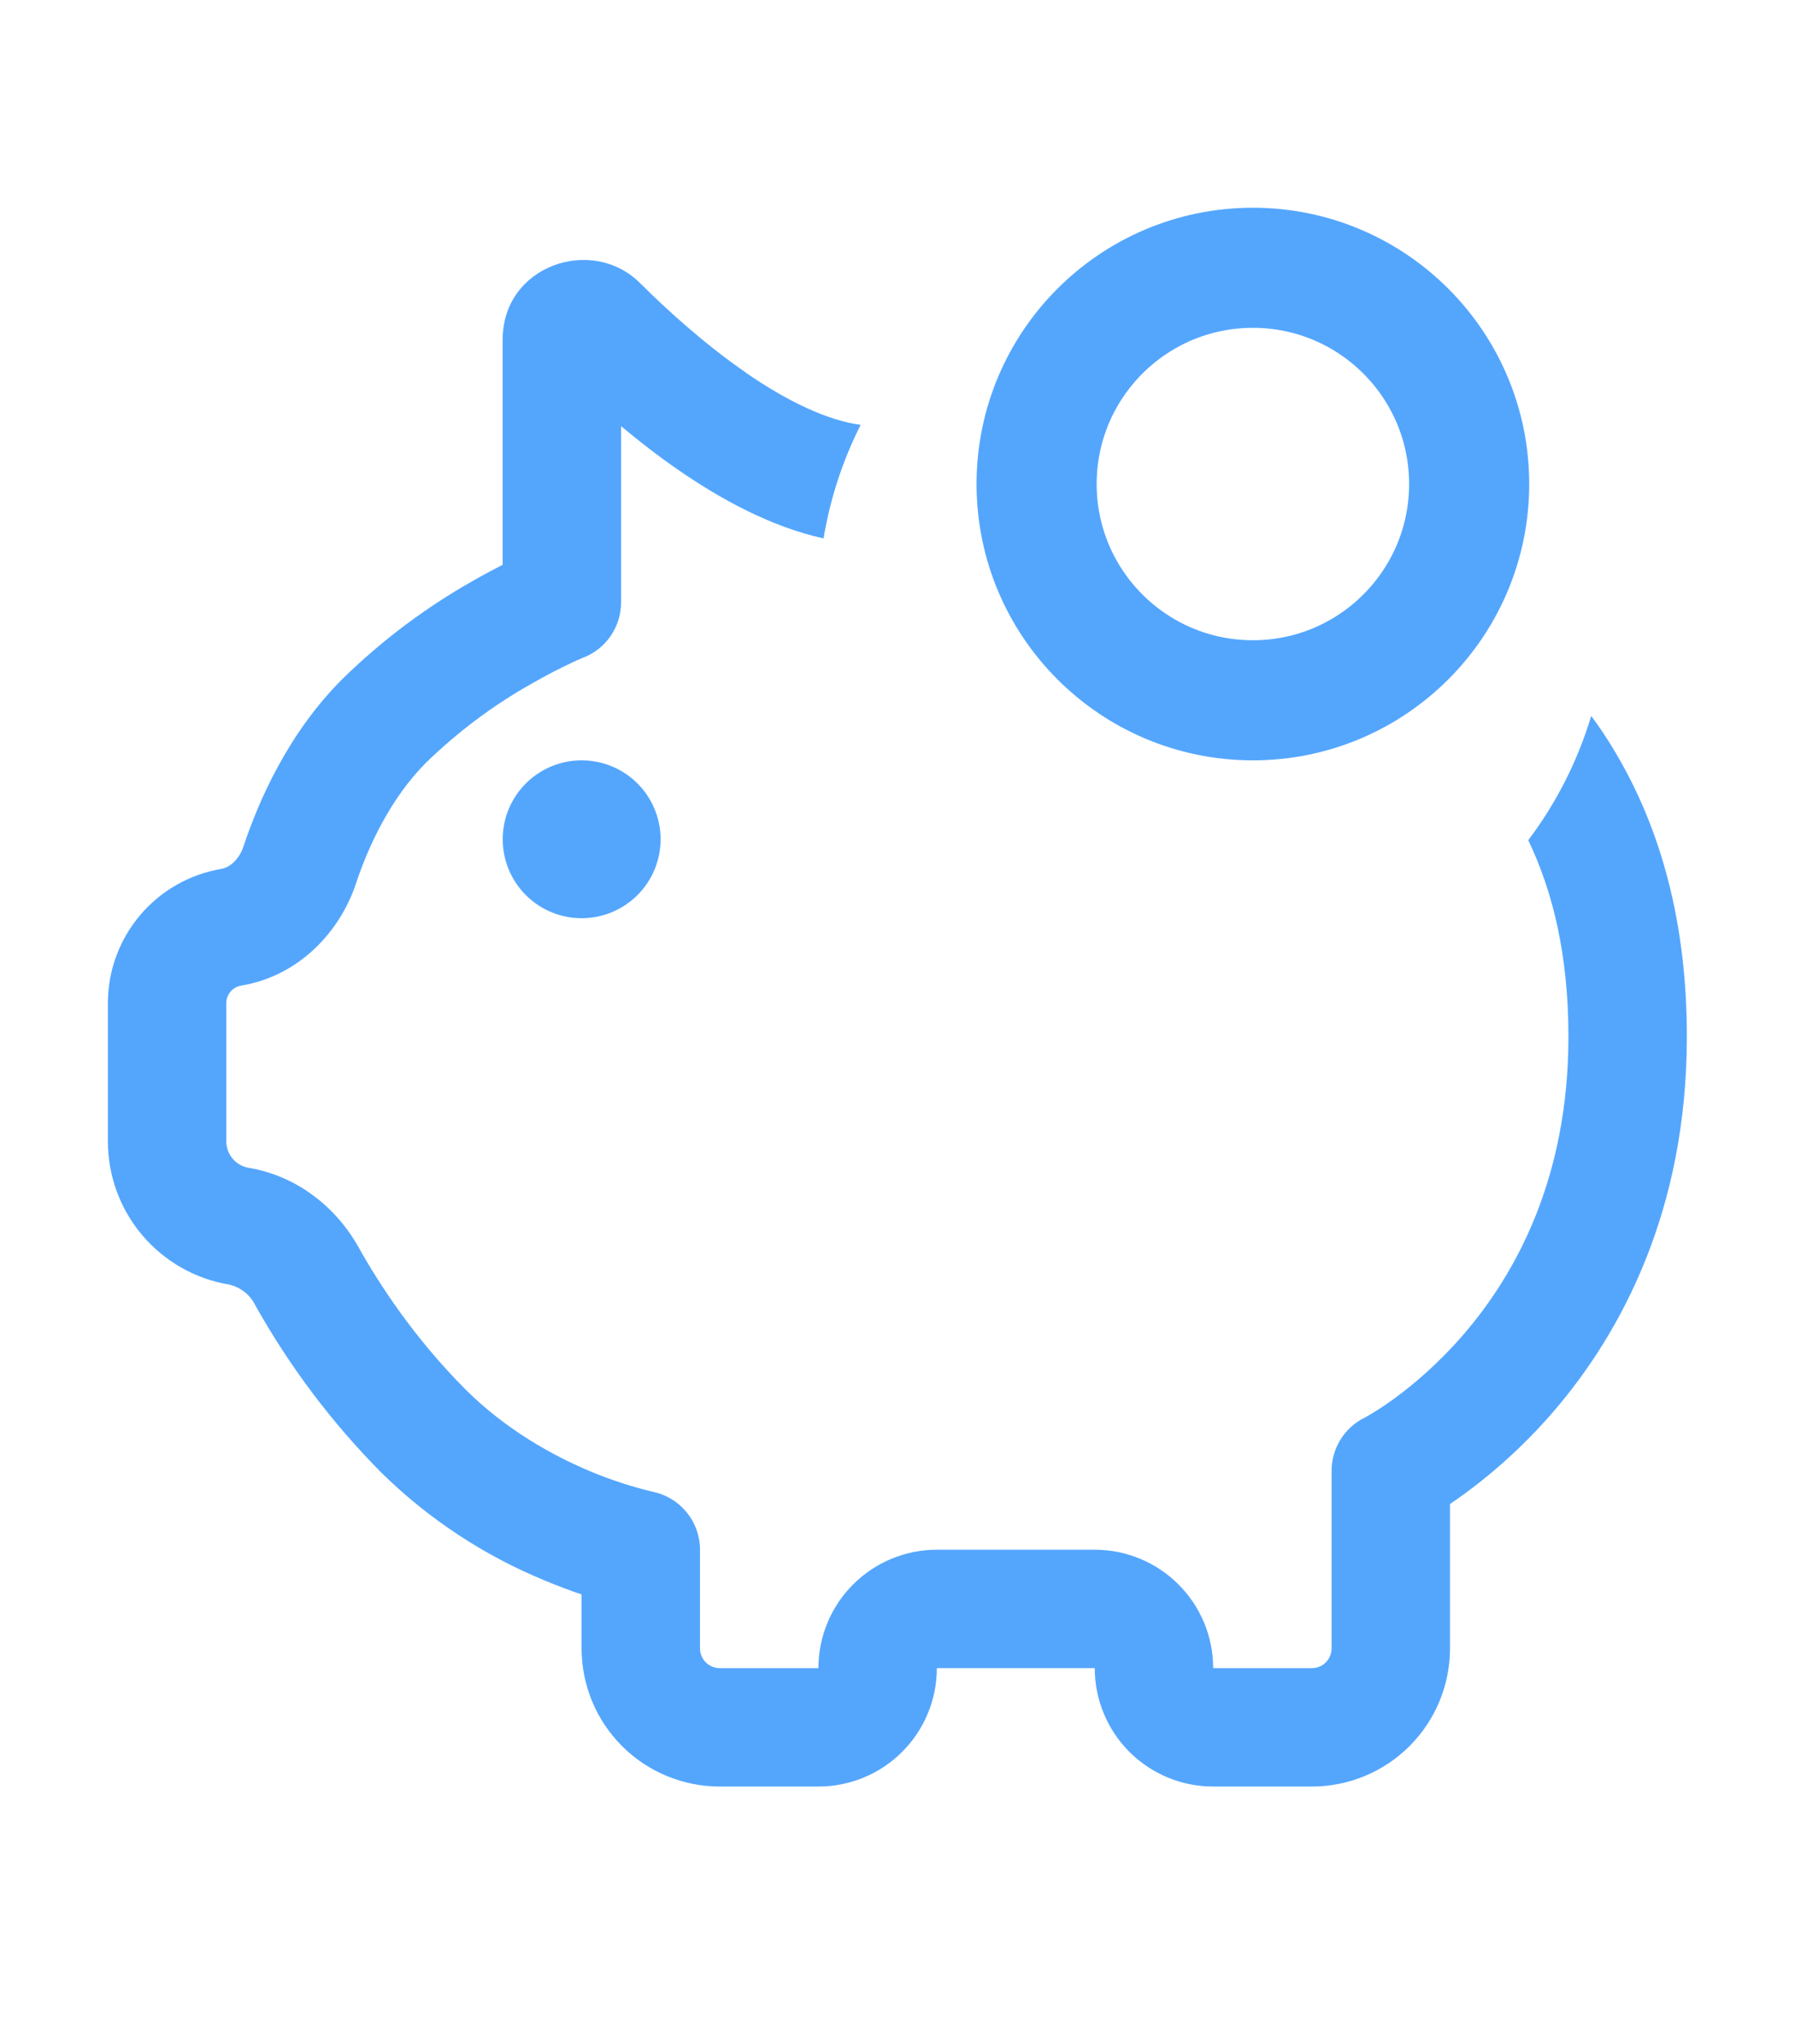
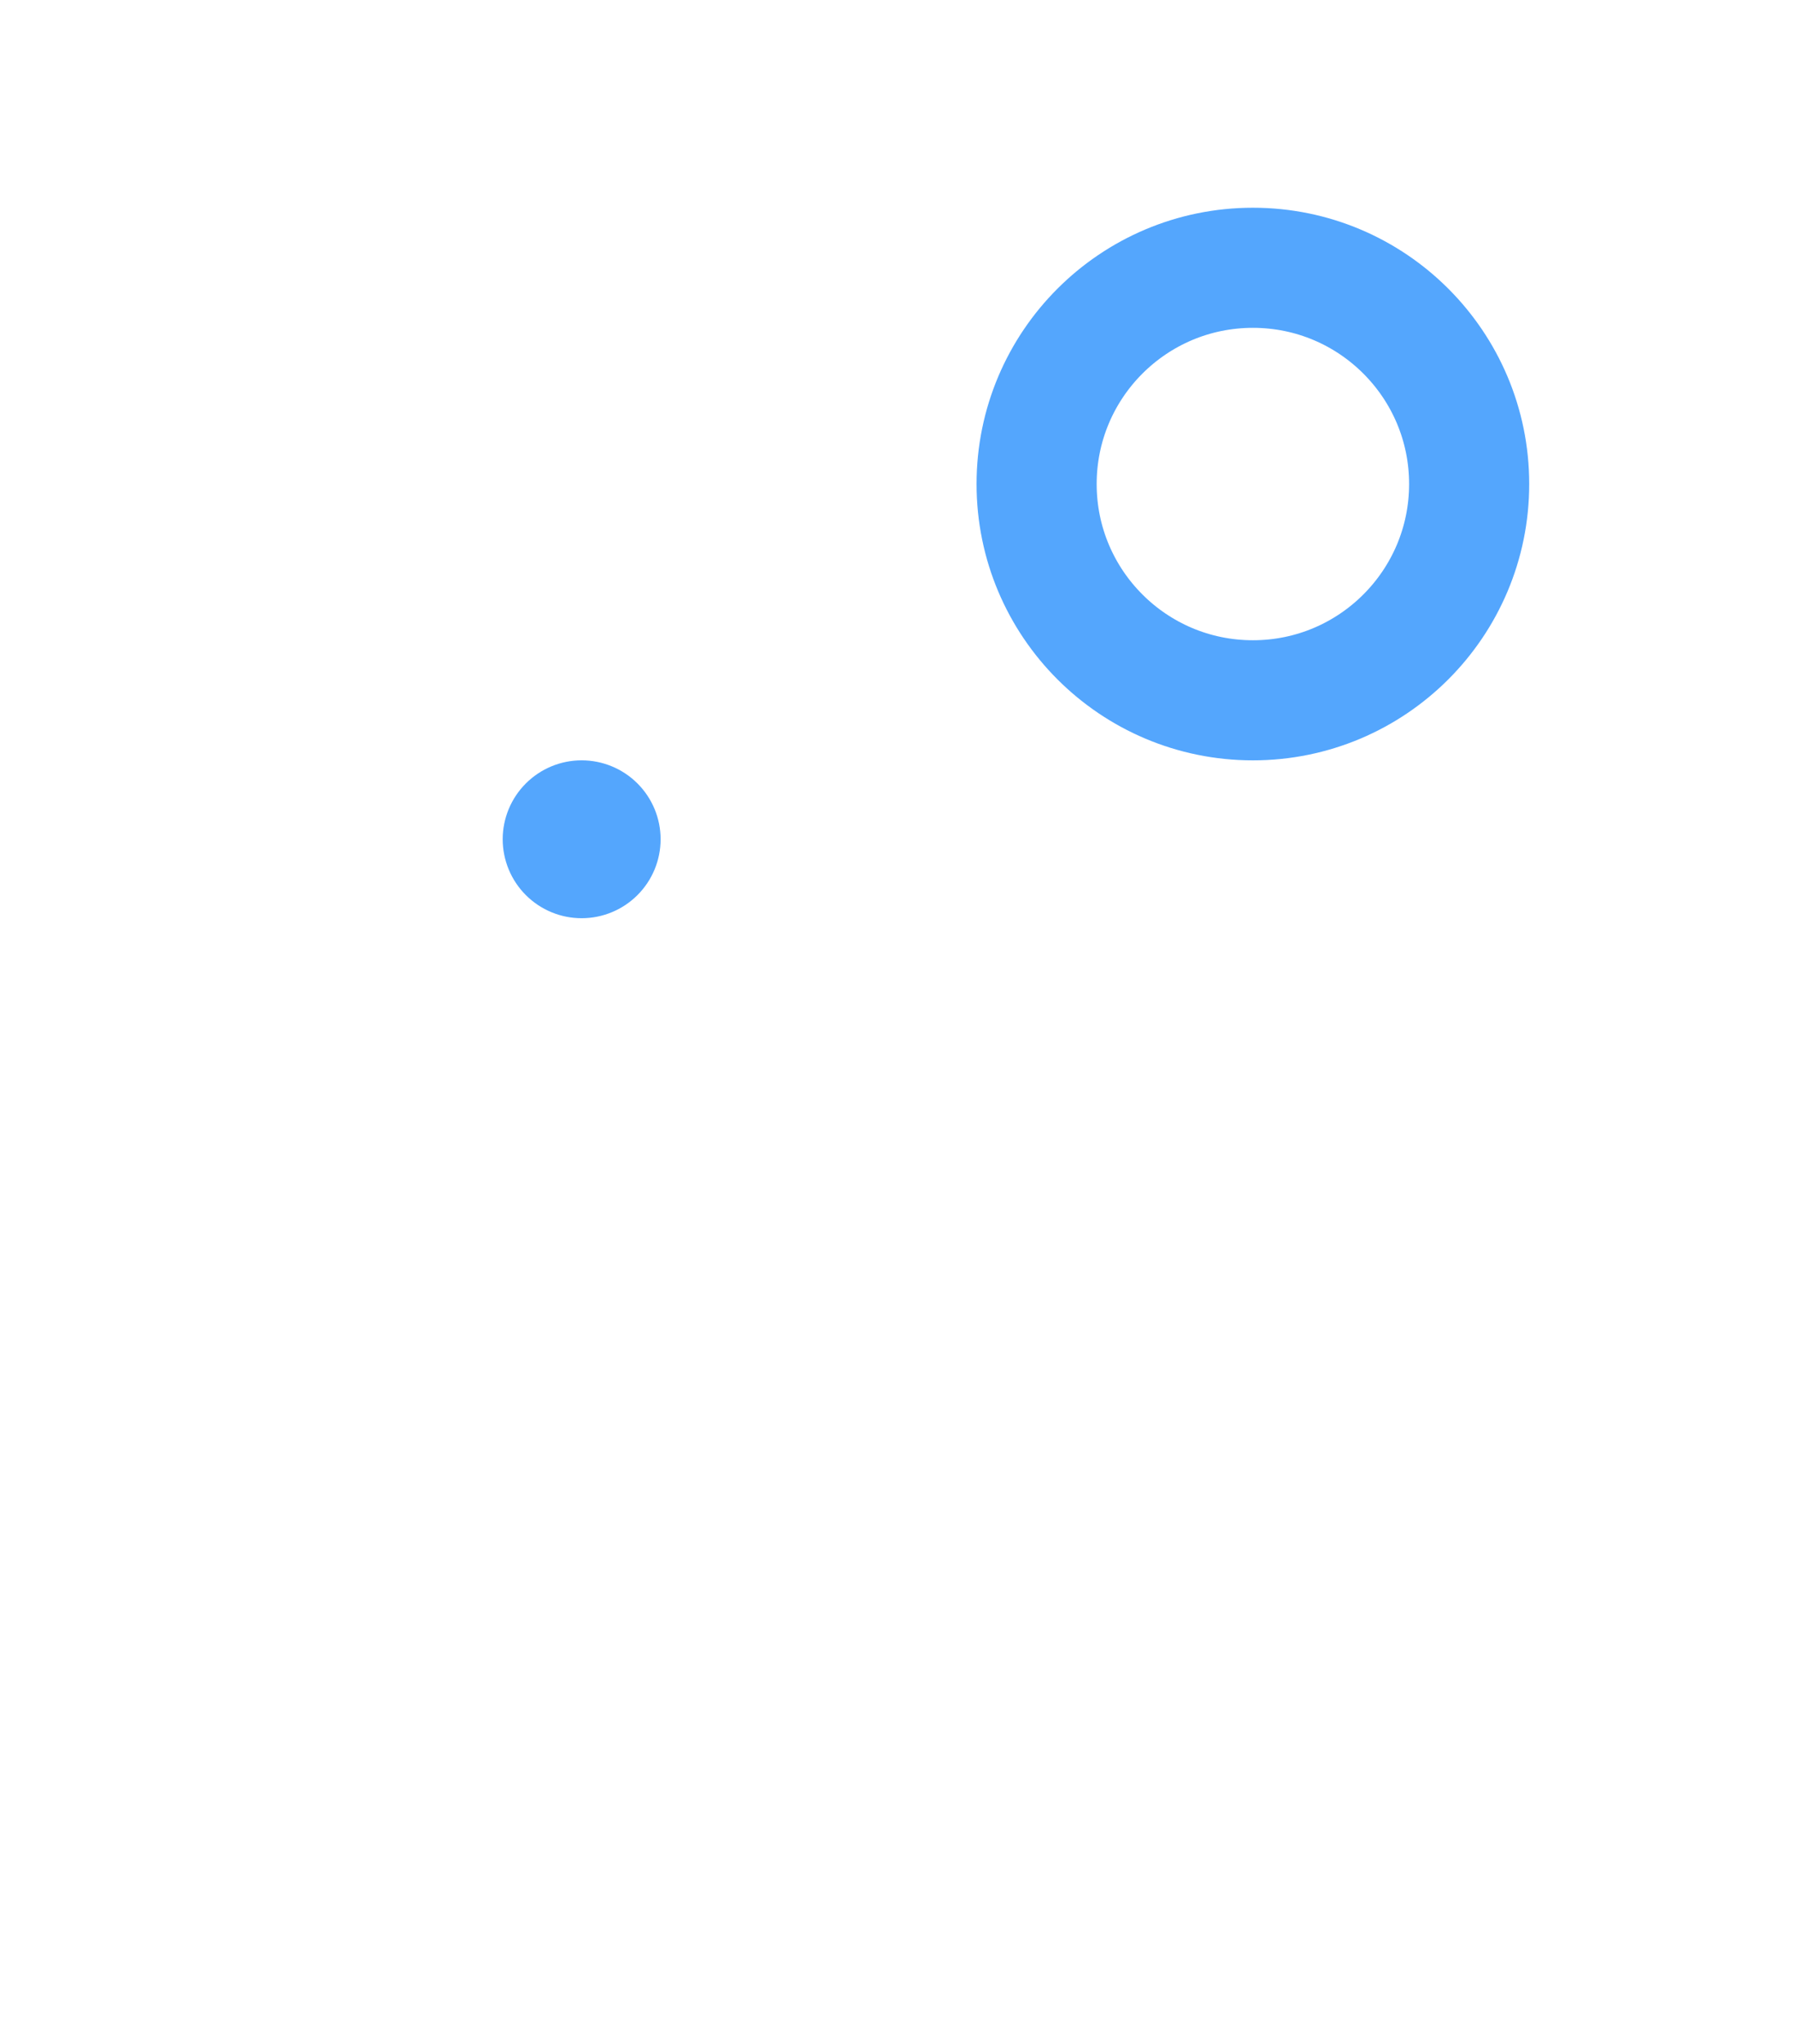
<svg xmlns="http://www.w3.org/2000/svg" width="36" height="41" viewBox="0 0 36 41" fill="none">
-   <path d="M14.959 7.476C15.798 8.054 16.601 8.435 17.261 8.521C16.899 9.238 16.648 10.007 16.517 10.799C15.453 10.565 14.441 10.003 13.61 9.43C13.198 9.146 12.812 8.844 12.456 8.548V12.083C12.456 12.32 12.385 12.552 12.252 12.748C12.12 12.945 11.931 13.097 11.712 13.185L11.702 13.188C11.613 13.224 11.525 13.263 11.439 13.306C11.254 13.394 10.985 13.527 10.67 13.708C9.895 14.143 9.181 14.678 8.545 15.297C7.828 16.016 7.384 16.981 7.136 17.73C6.814 18.691 5.997 19.576 4.835 19.769C4.752 19.783 4.677 19.826 4.623 19.89C4.569 19.954 4.539 20.035 4.539 20.119V22.894C4.539 23.156 4.729 23.38 4.987 23.423C5.975 23.588 6.753 24.232 7.191 25.016C7.589 25.729 8.296 26.827 9.337 27.869C10.146 28.677 11.088 29.196 11.846 29.514C12.244 29.68 12.653 29.814 13.072 29.916H13.08V29.918C13.35 29.971 13.593 30.116 13.768 30.329C13.943 30.541 14.039 30.808 14.039 31.083V33.062C14.039 33.281 14.216 33.458 14.435 33.458H16.414C16.414 32.828 16.664 32.224 17.11 31.779C17.555 31.334 18.159 31.083 18.789 31.083H21.956C22.586 31.083 23.19 31.334 23.635 31.779C24.081 32.224 24.331 32.828 24.331 33.458H26.31C26.415 33.458 26.516 33.417 26.59 33.342C26.664 33.268 26.706 33.167 26.706 33.062V29.5C26.706 29.052 26.959 28.642 27.358 28.439L27.379 28.43C27.572 28.32 27.759 28.199 27.939 28.069C28.324 27.79 28.845 27.356 29.367 26.748C30.4 25.543 31.456 23.632 31.456 20.792C31.456 19.197 31.158 17.91 30.65 16.852C31.217 16.102 31.644 15.255 31.913 14.359C32.072 14.572 32.221 14.796 32.36 15.028C33.316 16.608 33.831 18.516 33.831 20.792C33.831 24.285 32.512 26.729 31.171 28.294C30.56 29.007 29.857 29.637 29.081 30.167V33.064C29.08 33.799 28.788 34.503 28.269 35.022C27.749 35.542 27.044 35.833 26.31 35.833H24.331C23.701 35.833 23.097 35.583 22.651 35.138C22.206 34.692 21.956 34.088 21.956 33.458H18.789C18.789 34.088 18.539 34.692 18.093 35.138C17.648 35.583 17.044 35.833 16.414 35.833H14.435C13.7 35.833 12.995 35.541 12.476 35.022C11.956 34.502 11.664 33.797 11.664 33.062V31.98C11.416 31.896 11.171 31.803 10.929 31.702C9.71 31.202 8.6 30.47 7.658 29.547C6.662 28.544 5.807 27.409 5.117 26.175C5.066 26.072 4.993 25.982 4.903 25.912C4.812 25.841 4.708 25.791 4.596 25.765C3.917 25.652 3.299 25.301 2.854 24.776C2.408 24.25 2.164 23.583 2.164 22.894V20.119C2.164 18.784 3.13 17.646 4.444 17.427C4.582 17.403 4.786 17.267 4.883 16.977C5.187 16.065 5.777 14.707 6.867 13.619C7.652 12.85 8.534 12.186 9.492 11.646C9.707 11.523 9.907 11.417 10.081 11.328V6.811C10.081 5.326 11.87 4.716 12.836 5.677C13.358 6.198 14.118 6.893 14.959 7.473V7.476Z" fill="#54A6FD" />
  <path d="M13.249 16.833C13.249 17.253 13.082 17.656 12.785 17.953C12.488 18.25 12.085 18.417 11.665 18.417C11.245 18.417 10.843 18.25 10.546 17.953C10.249 17.656 10.082 17.253 10.082 16.833C10.082 16.413 10.249 16.011 10.546 15.714C10.843 15.417 11.245 15.25 11.665 15.25C12.085 15.25 12.488 15.417 12.785 15.714C13.082 16.011 13.249 16.413 13.249 16.833Z" fill="#54A6FD" />
-   <path d="M29.465 9.708C29.465 12.104 27.523 14.046 25.128 14.046C22.732 14.046 20.79 12.104 20.79 9.708C20.79 7.313 22.732 5.371 25.128 5.371C27.523 5.371 29.465 7.313 29.465 9.708Z" stroke="#54A6FD" stroke-width="2.409" />
+   <path d="M29.465 9.708C29.465 12.104 27.523 14.046 25.128 14.046C22.732 14.046 20.79 12.104 20.79 9.708C20.79 7.313 22.732 5.371 25.128 5.371C27.523 5.371 29.465 7.313 29.465 9.708" stroke="#54A6FD" stroke-width="2.409" />
</svg>